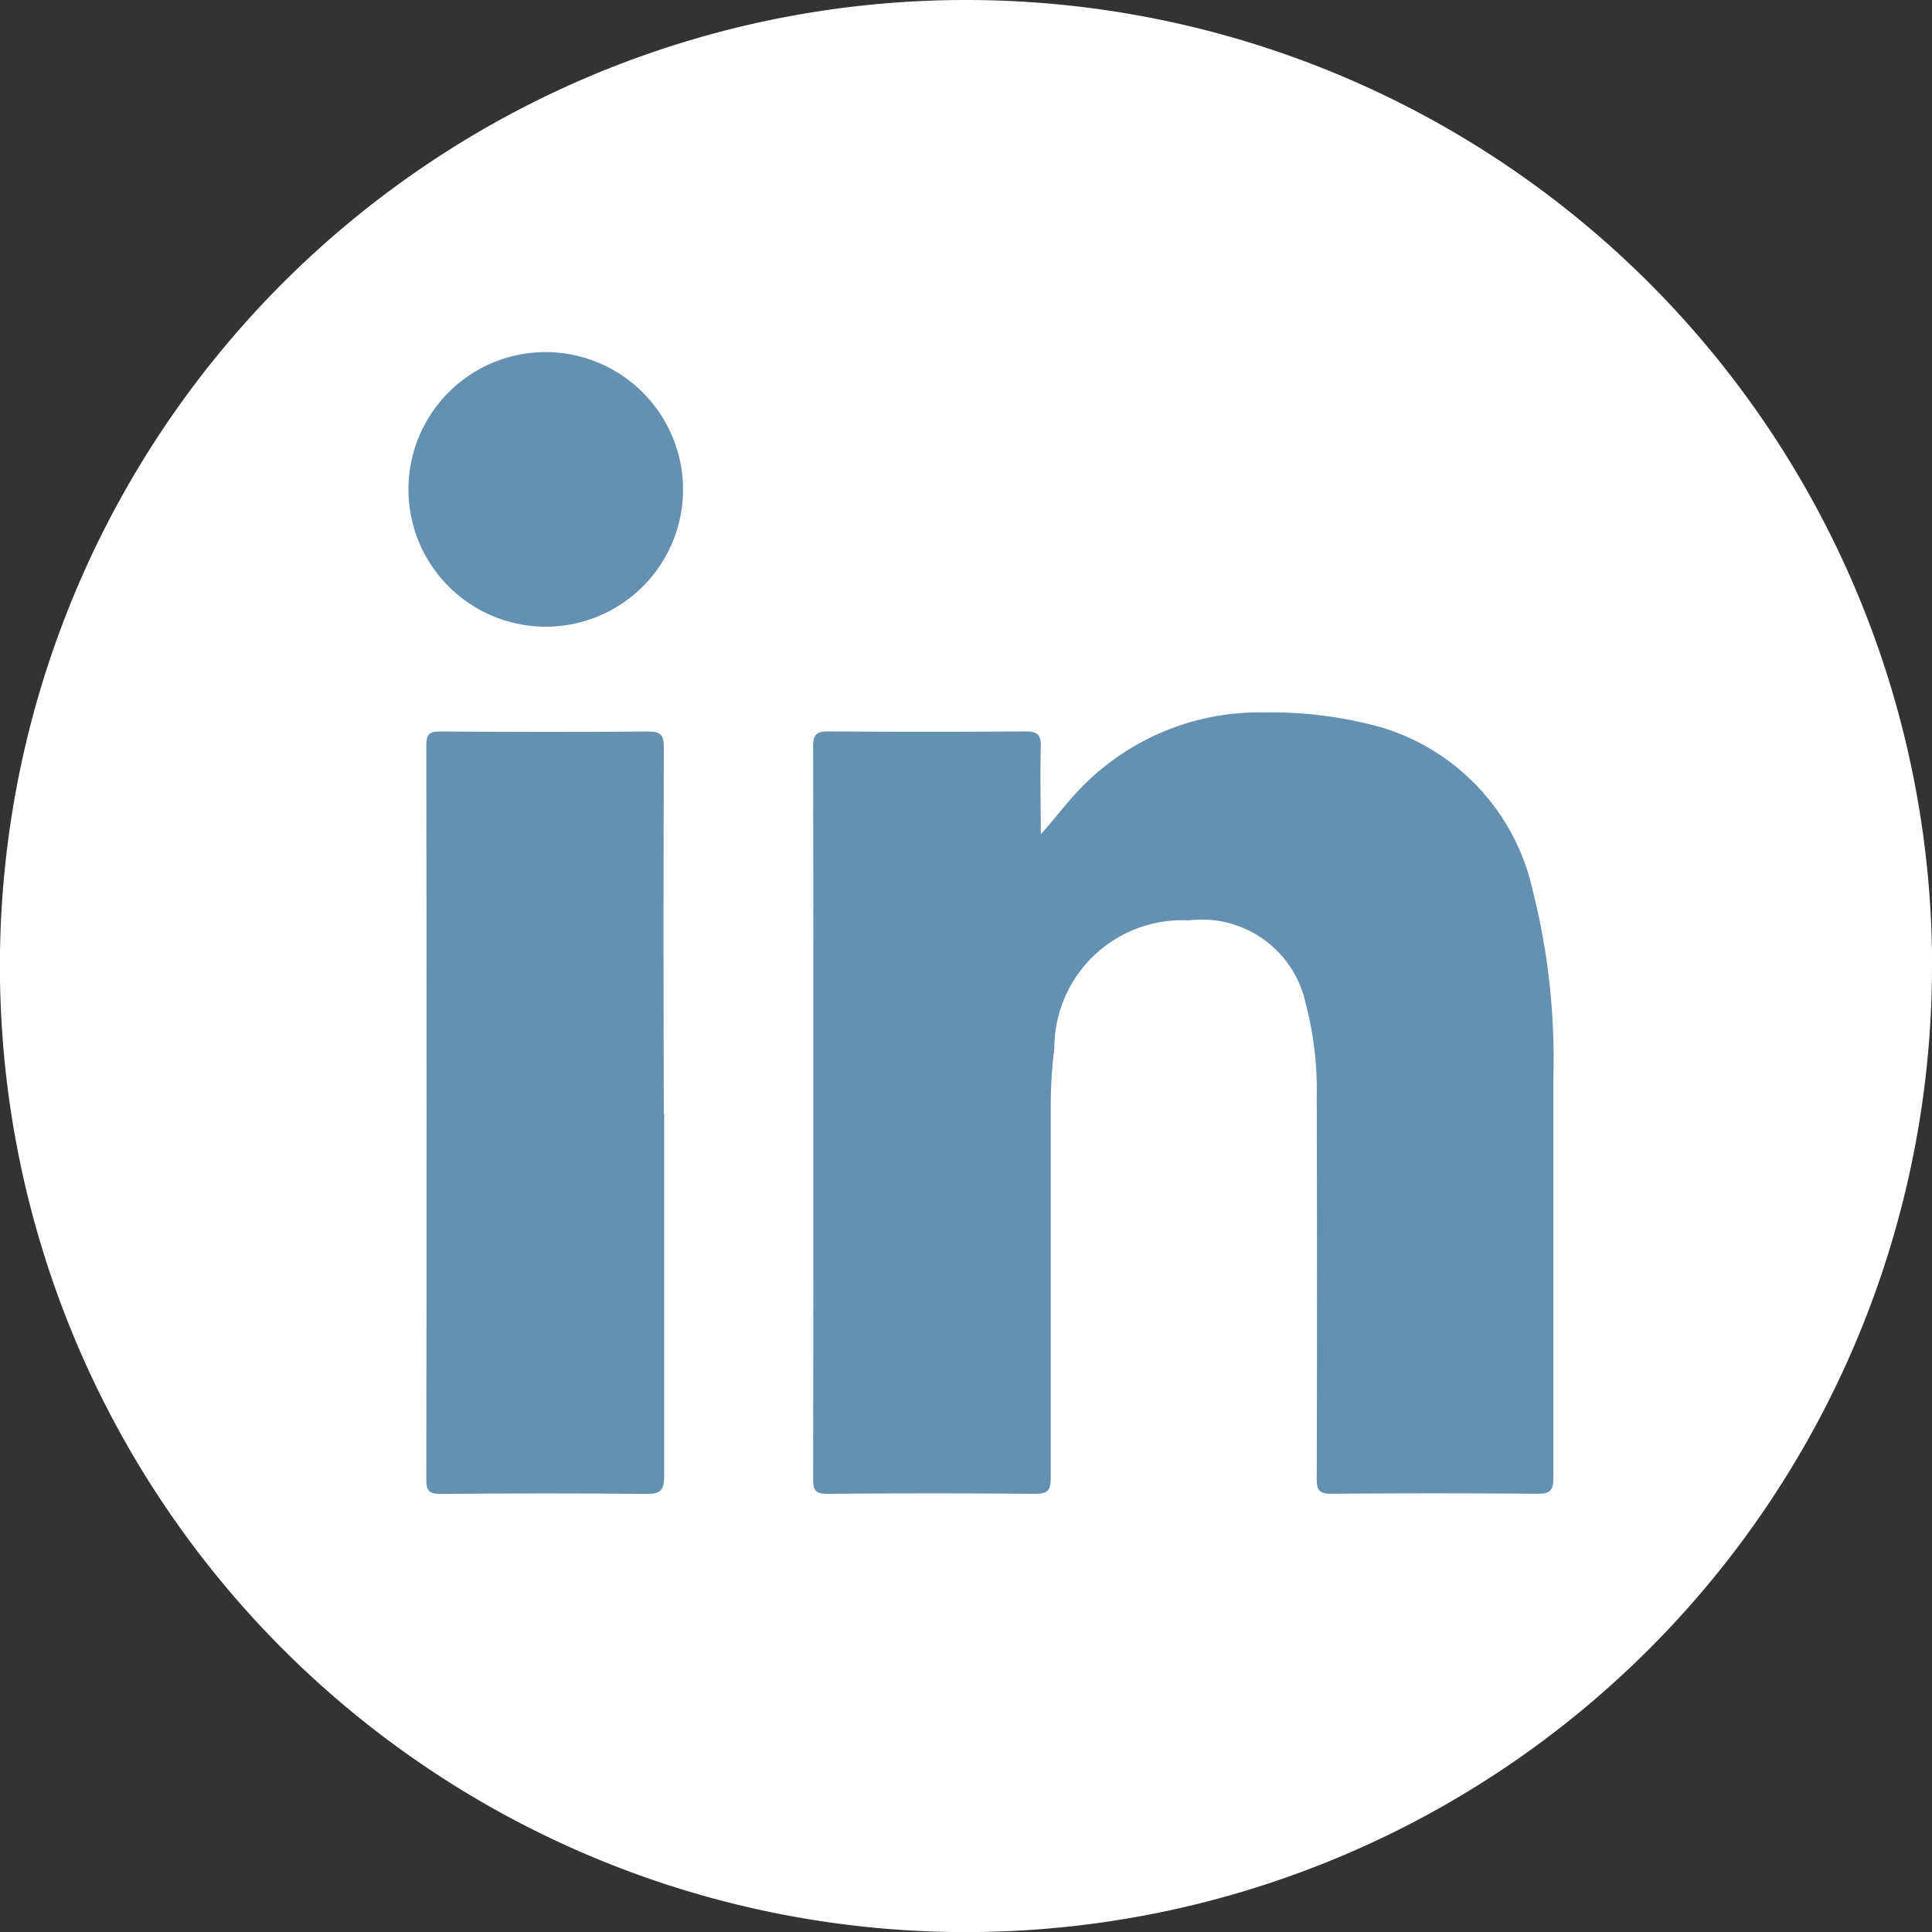
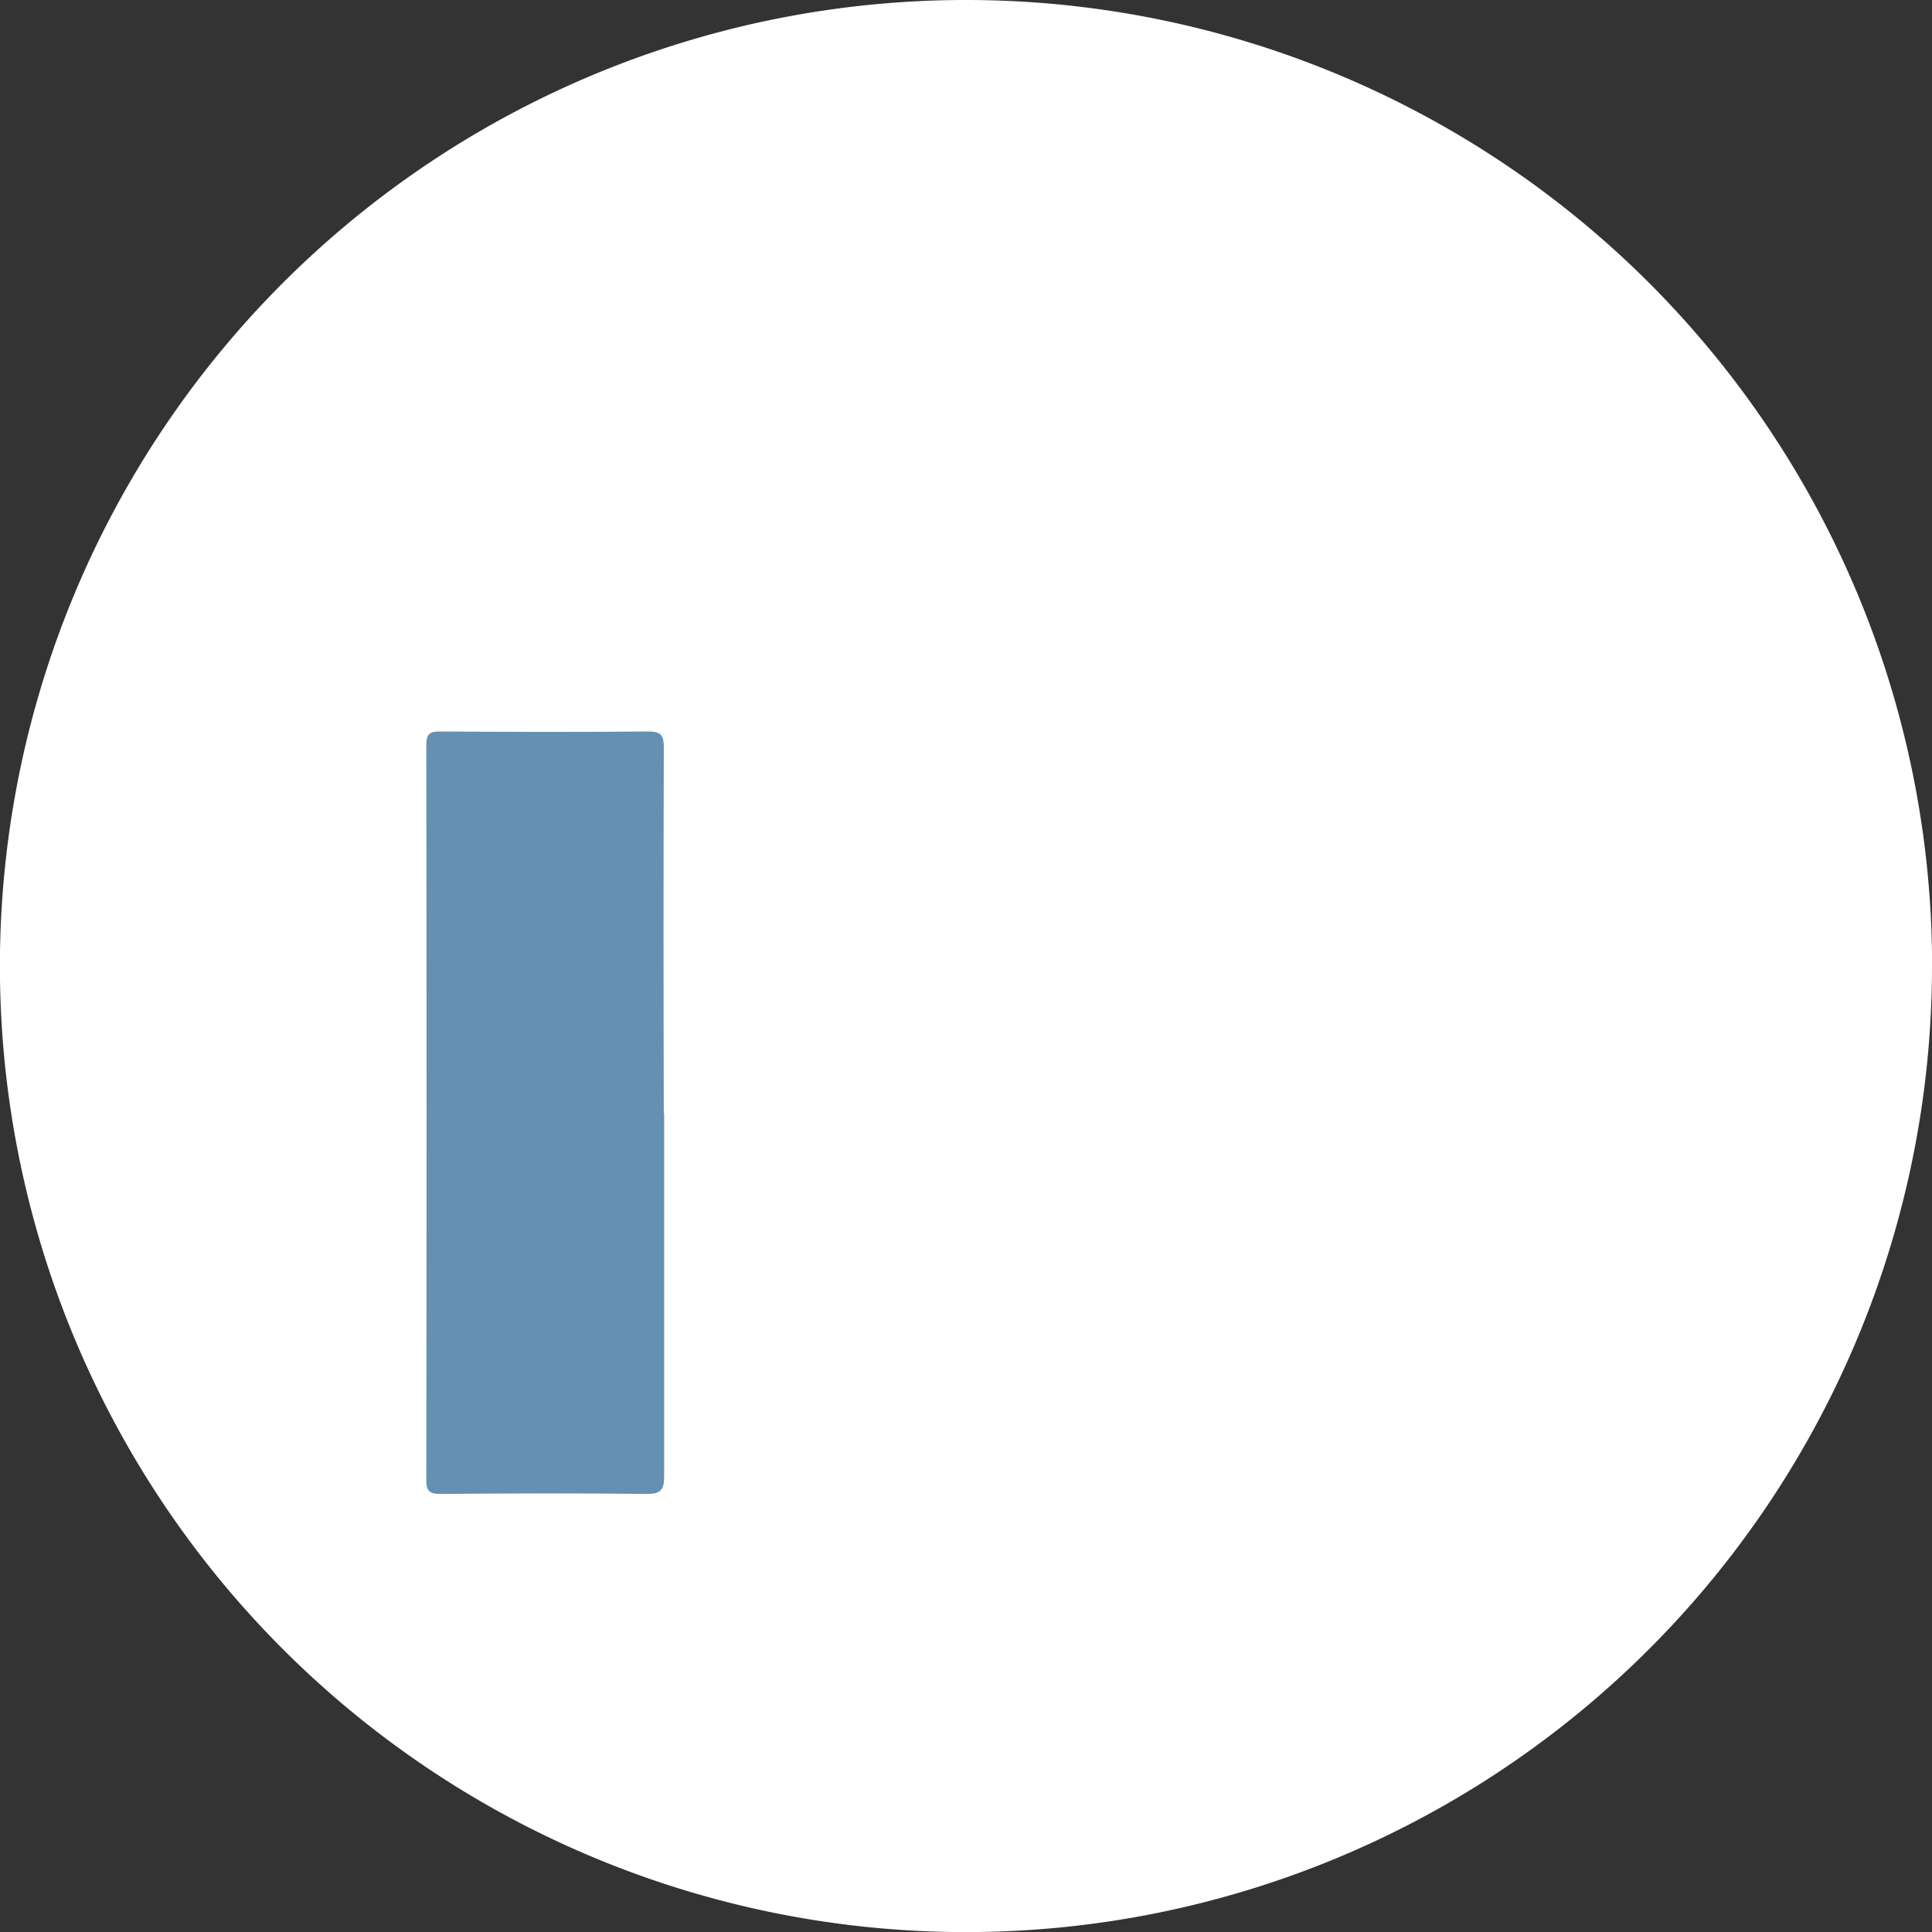
<svg xmlns="http://www.w3.org/2000/svg" width="22.175" height="22.175" viewBox="0 0 22.175 22.175">
  <rect x="0" y="0" width="22.175" height="22.175" fill="#333333" stroke="none" />
  <g id="Raggruppa_9" data-name="Raggruppa 9" transform="translate(-1757.169 -10)">
    <path id="Tracciato_9" data-name="Tracciato 9" d="M322.175,11.088A11.088,11.088,0,1,1,311.088,0a11.088,11.088,0,0,1,11.088,11.088" transform="translate(1457.169 10)" fill="#fff" />
-     <path id="Tracciato_10" data-name="Tracciato 10" d="M359.443,51.182c.182-.2.332-.412.519-.589a2.848,2.848,0,0,1,2.049-.809,4.744,4.744,0,0,1,1.289.157,2.519,2.519,0,0,1,1.788,1.881,7.883,7.883,0,0,1,.238,2.155c0,1.532,0,3.063,0,4.595,0,.143-.04.181-.181.18q-1.184-.01-2.367,0c-.139,0-.169-.042-.168-.173q.006-2.186,0-4.372a3.929,3.929,0,0,0-.127-1.085,1.22,1.22,0,0,0-1.342-.951,1.467,1.467,0,0,0-1.542,1.464,5.471,5.471,0,0,0-.042.684c0,1.417,0,2.835,0,4.252,0,.141-.035.183-.179.182q-1.192-.011-2.384,0c-.127,0-.164-.033-.164-.162q.005-4.209,0-8.419c0-.139.045-.171.177-.17q1.132.008,2.264,0c.139,0,.175.044.172.175-.008.335,0,.671,0,1.006" transform="translate(1409.672 -31.607)" fill="#6490b2" />
    <path id="Tracciato_11" data-name="Tracciato 11" d="M332.54,55.485c0,1.388,0,2.777,0,4.165,0,.154-.038.2-.2.2-.789-.009-1.578-.007-2.366,0-.126,0-.164-.031-.164-.161q.006-4.216,0-8.433c0-.116.028-.158.152-.157.8.005,1.6.007,2.4,0,.154,0,.175.058.174.19q-.006,2.1,0,4.2" transform="translate(1432.252 -32.703)" fill="#6490b2" />
-     <path id="Tracciato_12" data-name="Tracciato 12" d="M331.695,26.169a1.576,1.576,0,1,1-1.573-1.568,1.581,1.581,0,0,1,1.573,1.568" transform="translate(1433.314 -10.56)" fill="#6490b2" />
  </g>
</svg>